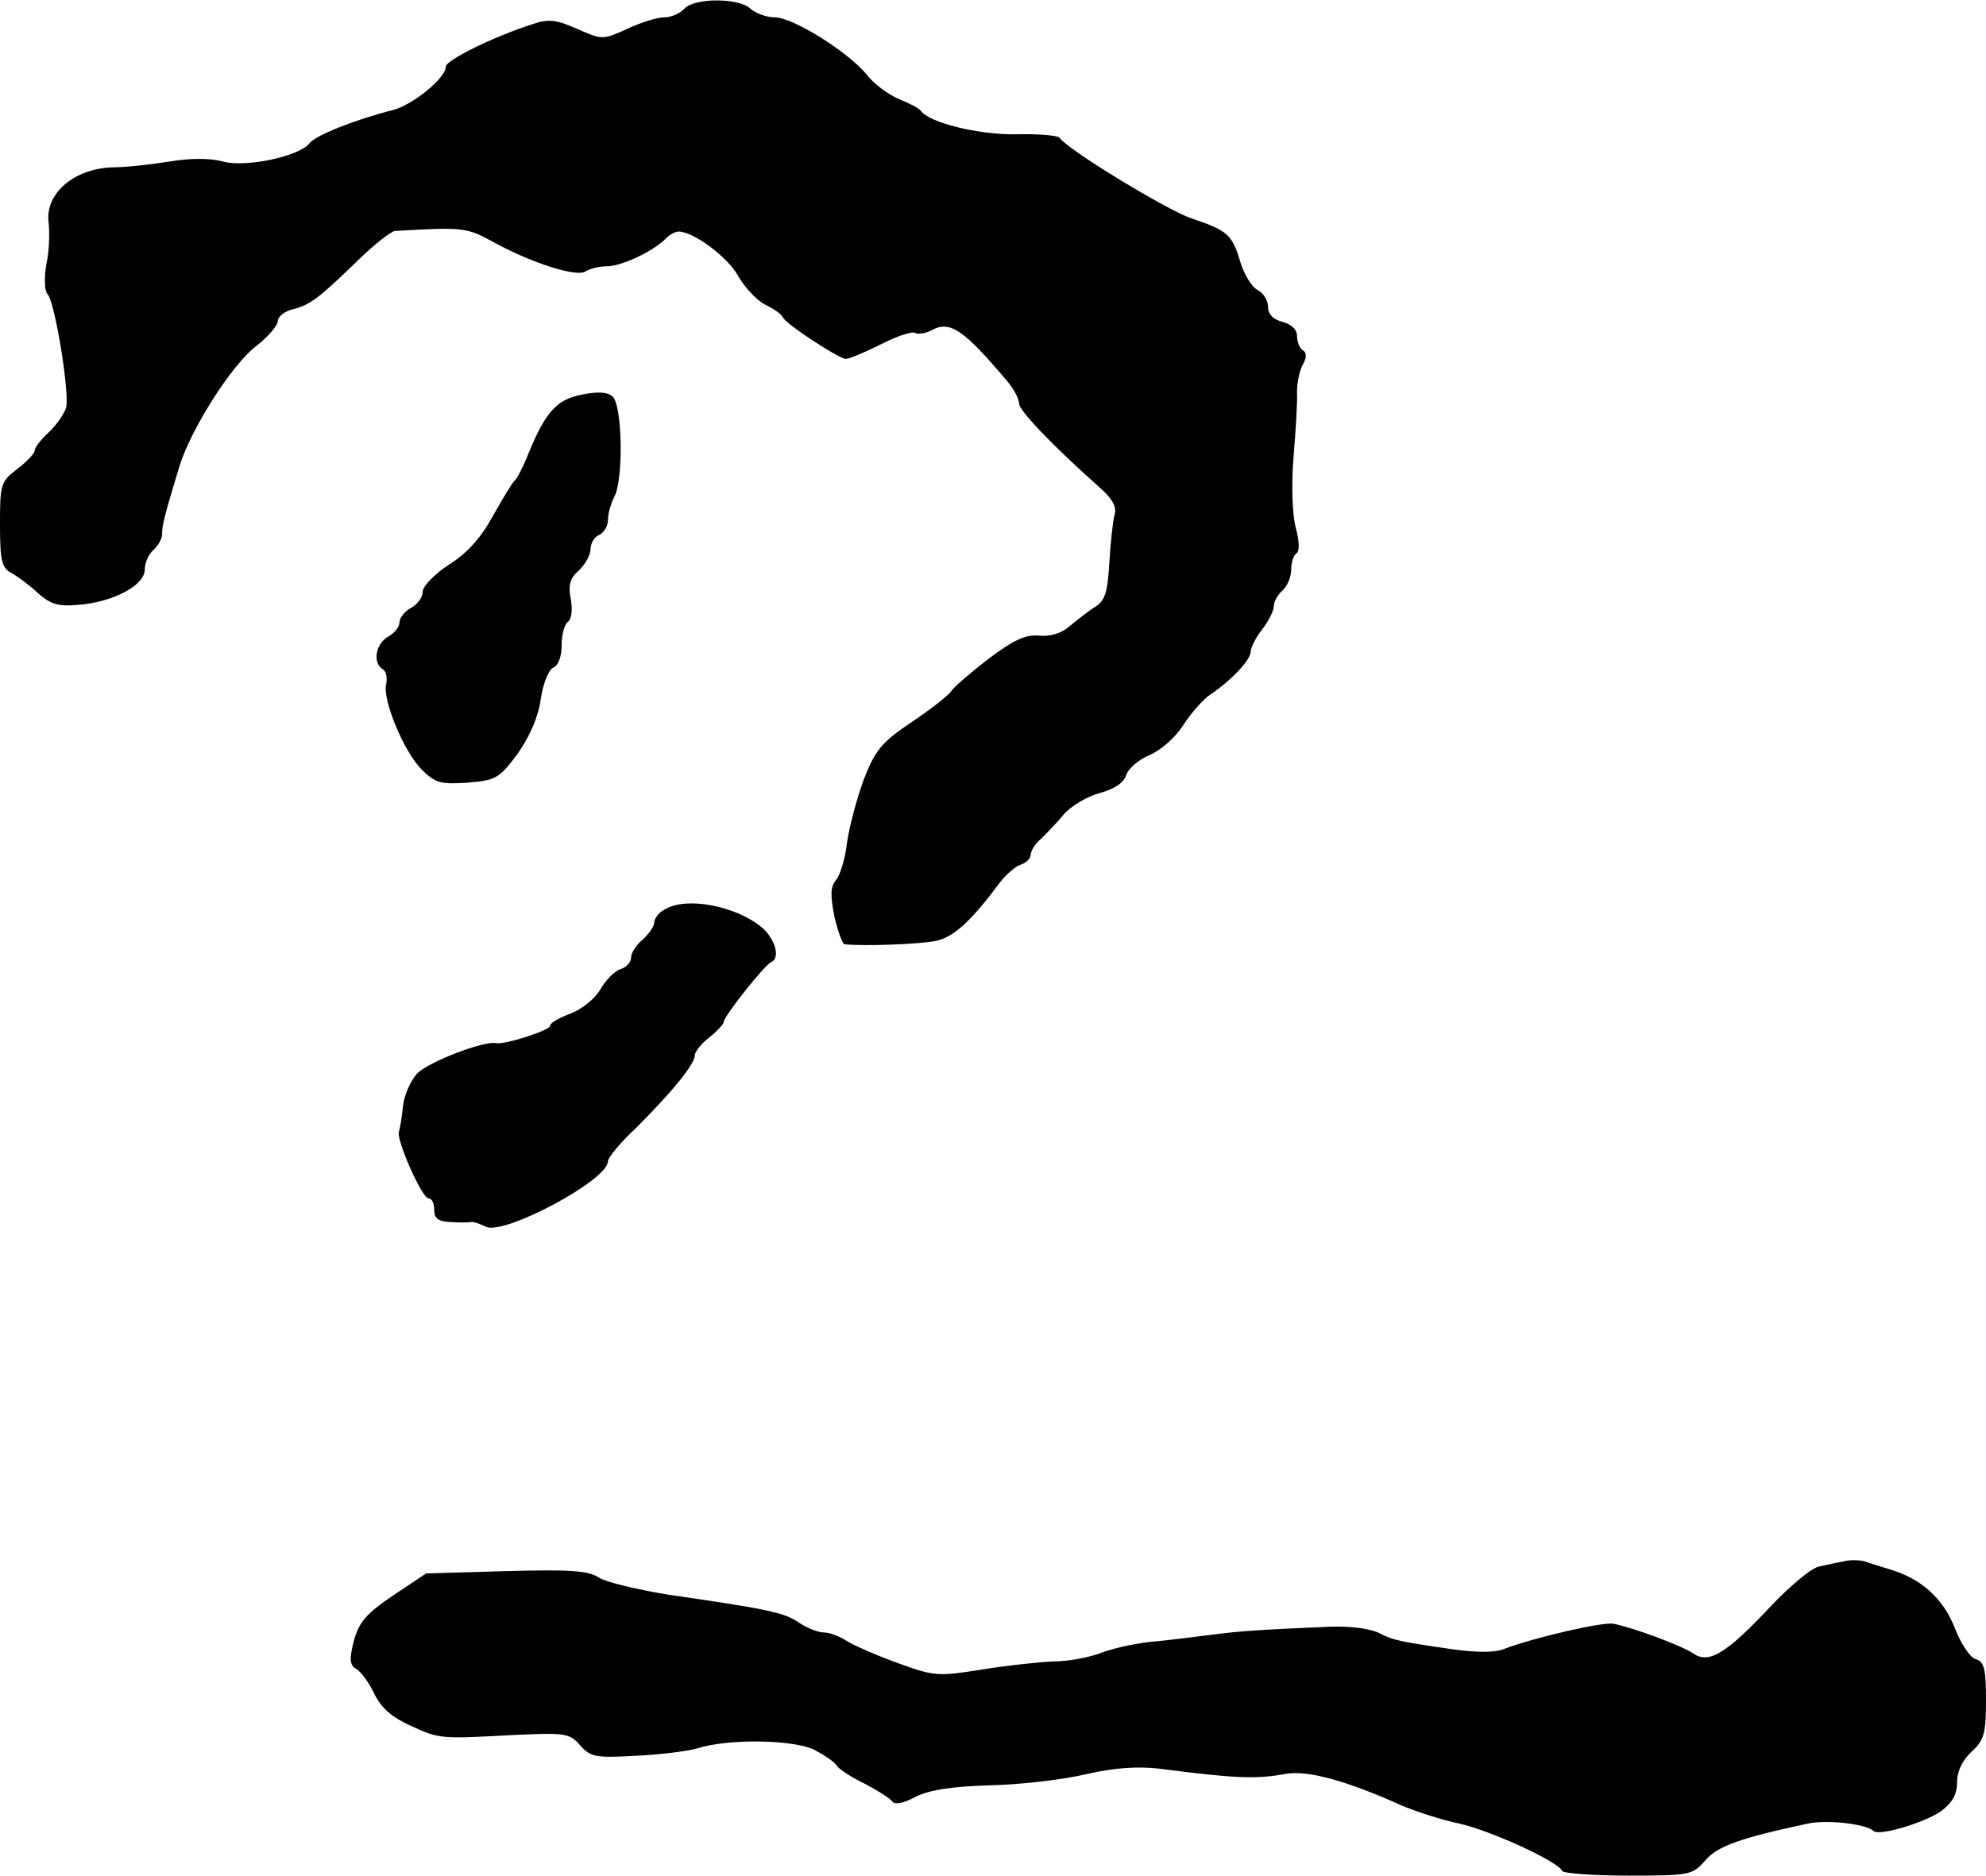
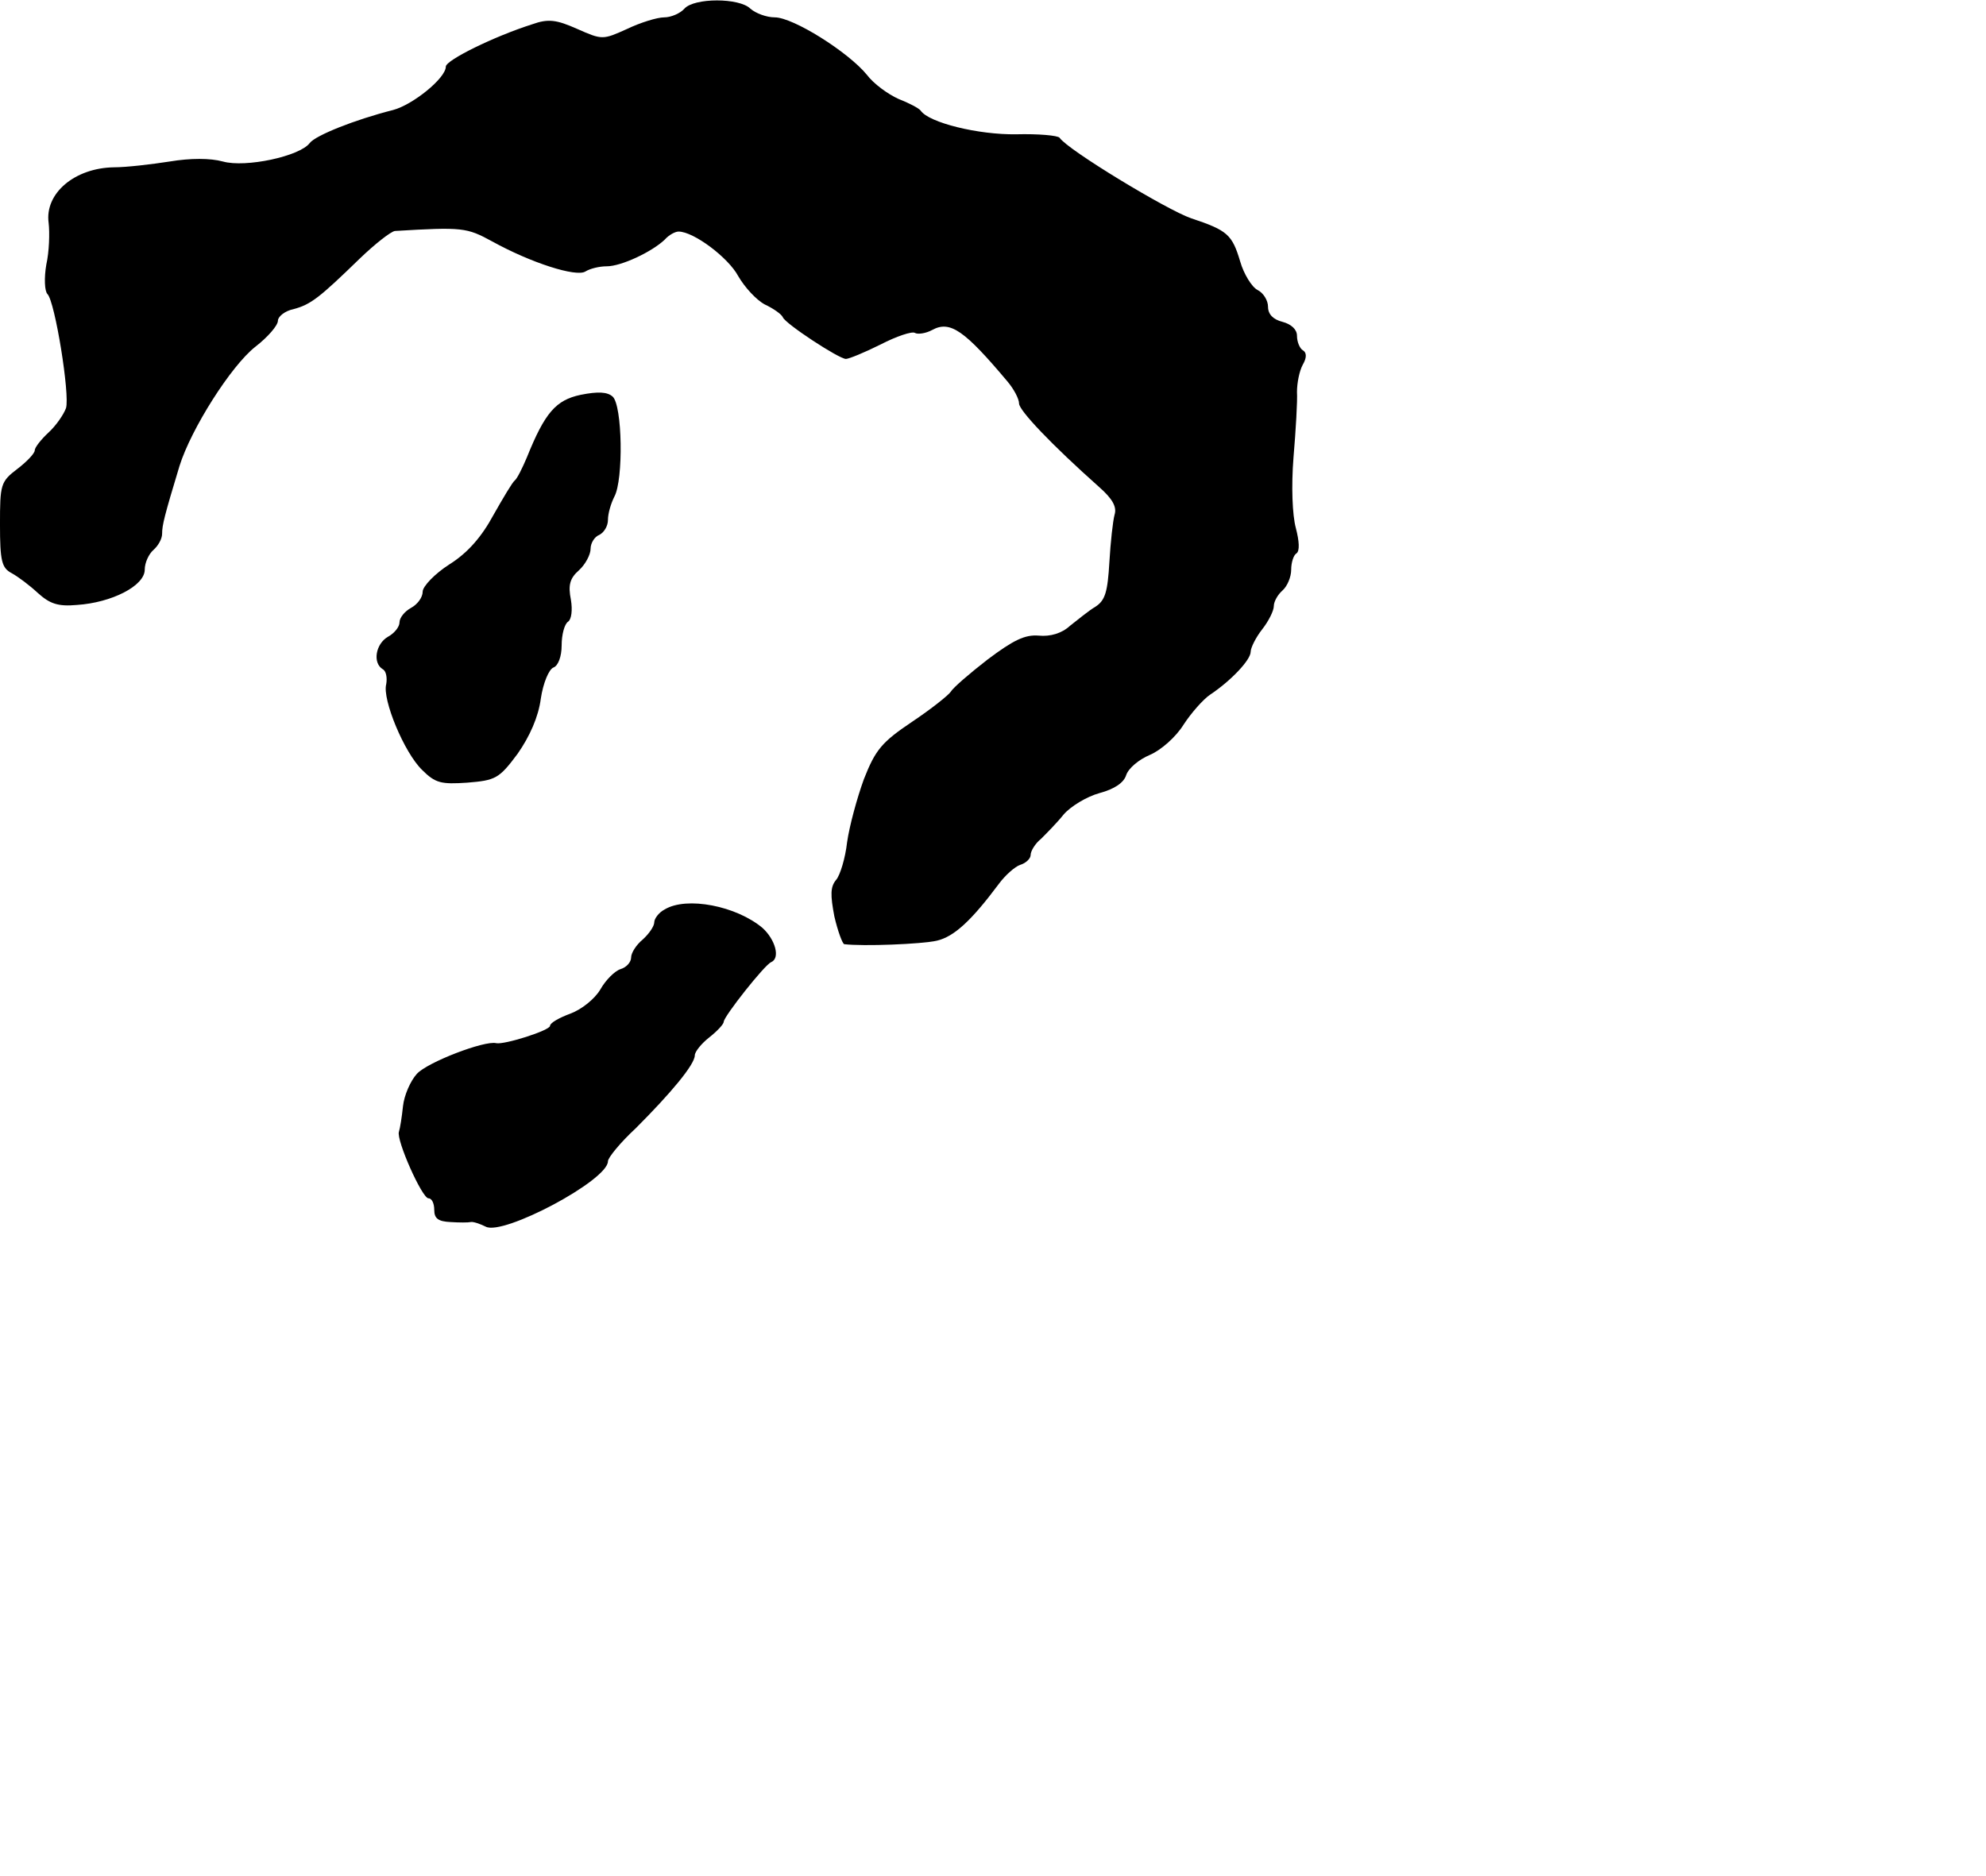
<svg xmlns="http://www.w3.org/2000/svg" version="1.0" width="343pt" height="324pt" viewBox="0 0 343 324" preserveAspectRatio="xMidYMid meet">
  <g transform="translate(0,324) scale(0.1,-0.1)" fill="#000000" stroke="none">
    <path d="M1182 3225 c-7 -8 -23 -15 -35 -15 -12 0 -41 -9 -64 -20 -42 -19 -43 -19 -86 0 -36 16 -50 18 -78 8 -66 -21 -149 -62 -149 -73 0 -20 -57 -66 -91 -75 -67 -17 -134 -44 -144 -57 -17 -23 -111 -43 -150 -32 -22 6 -56 6 -92 0 -32 -5 -75 -10 -96 -10 -68 -1 -120 -45 -113 -96 2 -17 1 -50 -4 -72 -4 -23 -3 -46 2 -51 13 -13 39 -174 32 -197 -4 -11 -17 -30 -30 -42 -13 -12 -24 -26 -24 -31 0 -5 -13 -19 -30 -32 -29 -22 -30 -27 -30 -96 0 -63 3 -75 20 -84 11 -6 31 -21 45 -34 21 -19 35 -24 68 -21 60 4 117 33 117 61 0 12 7 27 15 34 8 7 15 19 15 28 0 15 4 31 30 117 20 64 89 173 131 206 22 17 39 37 39 45 0 7 12 17 27 20 30 8 45 20 114 87 27 26 54 47 61 48 117 7 124 6 168 -18 67 -37 145 -62 161 -52 8 5 24 9 37 9 25 0 78 25 100 46 7 8 18 14 24 14 26 0 86 -45 103 -77 11 -19 31 -41 46 -49 15 -7 29 -17 31 -22 4 -11 97 -72 109 -72 5 0 32 11 60 25 27 14 54 23 59 20 5 -3 19 -1 30 5 31 17 56 -1 130 -89 11 -13 20 -30 20 -38 0 -12 56 -71 138 -144 24 -21 31 -35 27 -48 -3 -11 -7 -48 -9 -82 -3 -51 -7 -66 -24 -77 -12 -7 -31 -23 -44 -33 -14 -13 -34 -19 -54 -17 -24 2 -44 -8 -88 -41 -31 -24 -60 -49 -64 -56 -4 -6 -34 -30 -67 -52 -52 -35 -63 -48 -83 -99 -12 -33 -25 -81 -29 -109 -3 -27 -12 -57 -19 -65 -10 -12 -10 -26 -3 -63 6 -26 14 -47 17 -48 32 -4 134 0 160 6 30 7 60 35 107 98 11 15 28 30 37 33 10 3 18 11 18 17 0 7 8 20 18 28 9 9 27 27 39 42 12 14 40 31 62 37 26 7 42 18 46 31 4 12 22 27 41 35 19 8 45 31 58 52 13 20 34 44 46 52 36 24 70 60 70 74 0 7 9 25 20 39 11 14 20 32 20 40 0 8 7 20 15 27 8 7 15 23 15 36 0 12 4 25 9 28 6 4 5 21 -1 44 -6 22 -8 72 -4 122 4 47 7 98 6 113 0 15 4 36 10 47 7 12 7 21 0 25 -5 3 -10 14 -10 25 0 11 -10 20 -25 24 -16 4 -25 13 -25 26 0 11 -8 24 -18 29 -10 5 -24 28 -30 49 -14 47 -22 54 -85 75 -41 14 -213 118 -227 139 -3 4 -37 7 -75 6 -65 -1 -151 20 -165 41 -3 4 -20 13 -38 20 -18 8 -43 26 -55 42 -32 39 -127 99 -159 99 -14 0 -33 7 -42 15 -19 19 -97 19 -114 0z" />
    <path d="M1003 2558 c-43 -9 -62 -31 -93 -108 -8 -19 -17 -37 -21 -40 -4 -3 -20 -30 -37 -60 -20 -37 -44 -65 -76 -85 -25 -16 -46 -38 -46 -47 0 -10 -9 -22 -20 -28 -11 -6 -20 -17 -20 -25 0 -8 -9 -19 -20 -25 -21 -12 -27 -45 -9 -56 6 -3 8 -15 6 -26 -7 -26 31 -118 62 -148 23 -23 33 -25 78 -22 49 4 55 7 87 50 21 30 36 64 40 95 4 27 14 51 22 54 8 3 14 19 14 38 0 19 5 37 11 41 6 4 8 20 5 38 -5 25 -2 37 14 51 11 10 20 27 20 37 0 10 7 21 15 24 8 4 15 15 15 26 0 11 5 28 11 40 16 29 14 158 -3 173 -9 8 -25 9 -55 3z" />
    <path d="M1148 1669 c-10 -5 -18 -16 -18 -22 0 -7 -9 -20 -20 -30 -11 -9 -20 -23 -20 -31 0 -8 -8 -17 -18 -20 -10 -3 -26 -19 -35 -35 -10 -17 -33 -35 -52 -42 -19 -7 -35 -16 -35 -21 0 -8 -79 -33 -93 -30 -20 5 -119 -33 -137 -53 -11 -12 -22 -37 -24 -56 -2 -19 -5 -38 -7 -44 -5 -14 40 -115 51 -115 6 0 10 -9 10 -20 0 -15 7 -20 28 -21 15 -1 31 -1 35 0 4 1 16 -3 26 -8 30 -16 211 80 211 113 0 6 21 32 48 57 60 60 102 110 102 126 0 6 11 20 25 31 14 11 25 23 25 27 0 9 71 99 82 103 16 7 7 39 -15 59 -45 38 -131 55 -169 32z" />
-     <path d="M3185 543 c-11 -2 -30 -6 -43 -9 -13 -2 -51 -34 -85 -70 -76 -81 -106 -99 -133 -80 -19 13 -102 44 -137 51 -18 4 -138 -24 -188 -43 -16 -7 -48 -7 -90 -1 -91 13 -104 16 -125 27 -17 9 -51 13 -86 12 -121 -5 -160 -8 -198 -13 -25 -3 -70 -9 -100 -12 -30 -2 -73 -11 -95 -19 -22 -9 -60 -16 -85 -16 -25 -1 -81 -7 -124 -14 -76 -12 -82 -12 -145 11 -36 13 -75 30 -88 38 -12 8 -30 15 -40 15 -10 0 -30 8 -43 17 -25 17 -50 23 -224 48 -55 9 -110 22 -122 30 -18 12 -51 14 -160 11 l-138 -4 -57 -38 c-47 -32 -59 -46 -68 -79 -8 -32 -7 -41 4 -48 8 -4 22 -23 31 -42 12 -25 30 -41 63 -56 51 -23 49 -23 180 -16 87 4 95 3 113 -18 18 -20 26 -22 96 -18 42 2 91 8 107 13 53 17 167 15 202 -3 17 -9 35 -21 38 -27 4 -6 25 -20 48 -31 23 -12 45 -26 48 -31 4 -6 20 -3 40 8 24 12 62 18 129 20 52 1 127 10 165 19 48 11 87 14 125 10 132 -17 169 -19 222 -9 37 6 104 -12 199 -55 24 -10 69 -25 99 -31 54 -12 172 -66 178 -82 2 -4 53 -8 114 -8 107 0 111 1 133 26 21 25 61 39 178 64 34 7 101 -1 113 -13 9 -9 87 14 116 34 20 15 28 29 28 50 0 19 9 38 25 53 22 20 25 32 25 89 0 54 -3 67 -18 71 -10 3 -26 28 -36 54 -20 51 -58 85 -112 101 -16 5 -36 11 -44 14 -8 2 -24 3 -35 0z" />
  </g>
</svg>